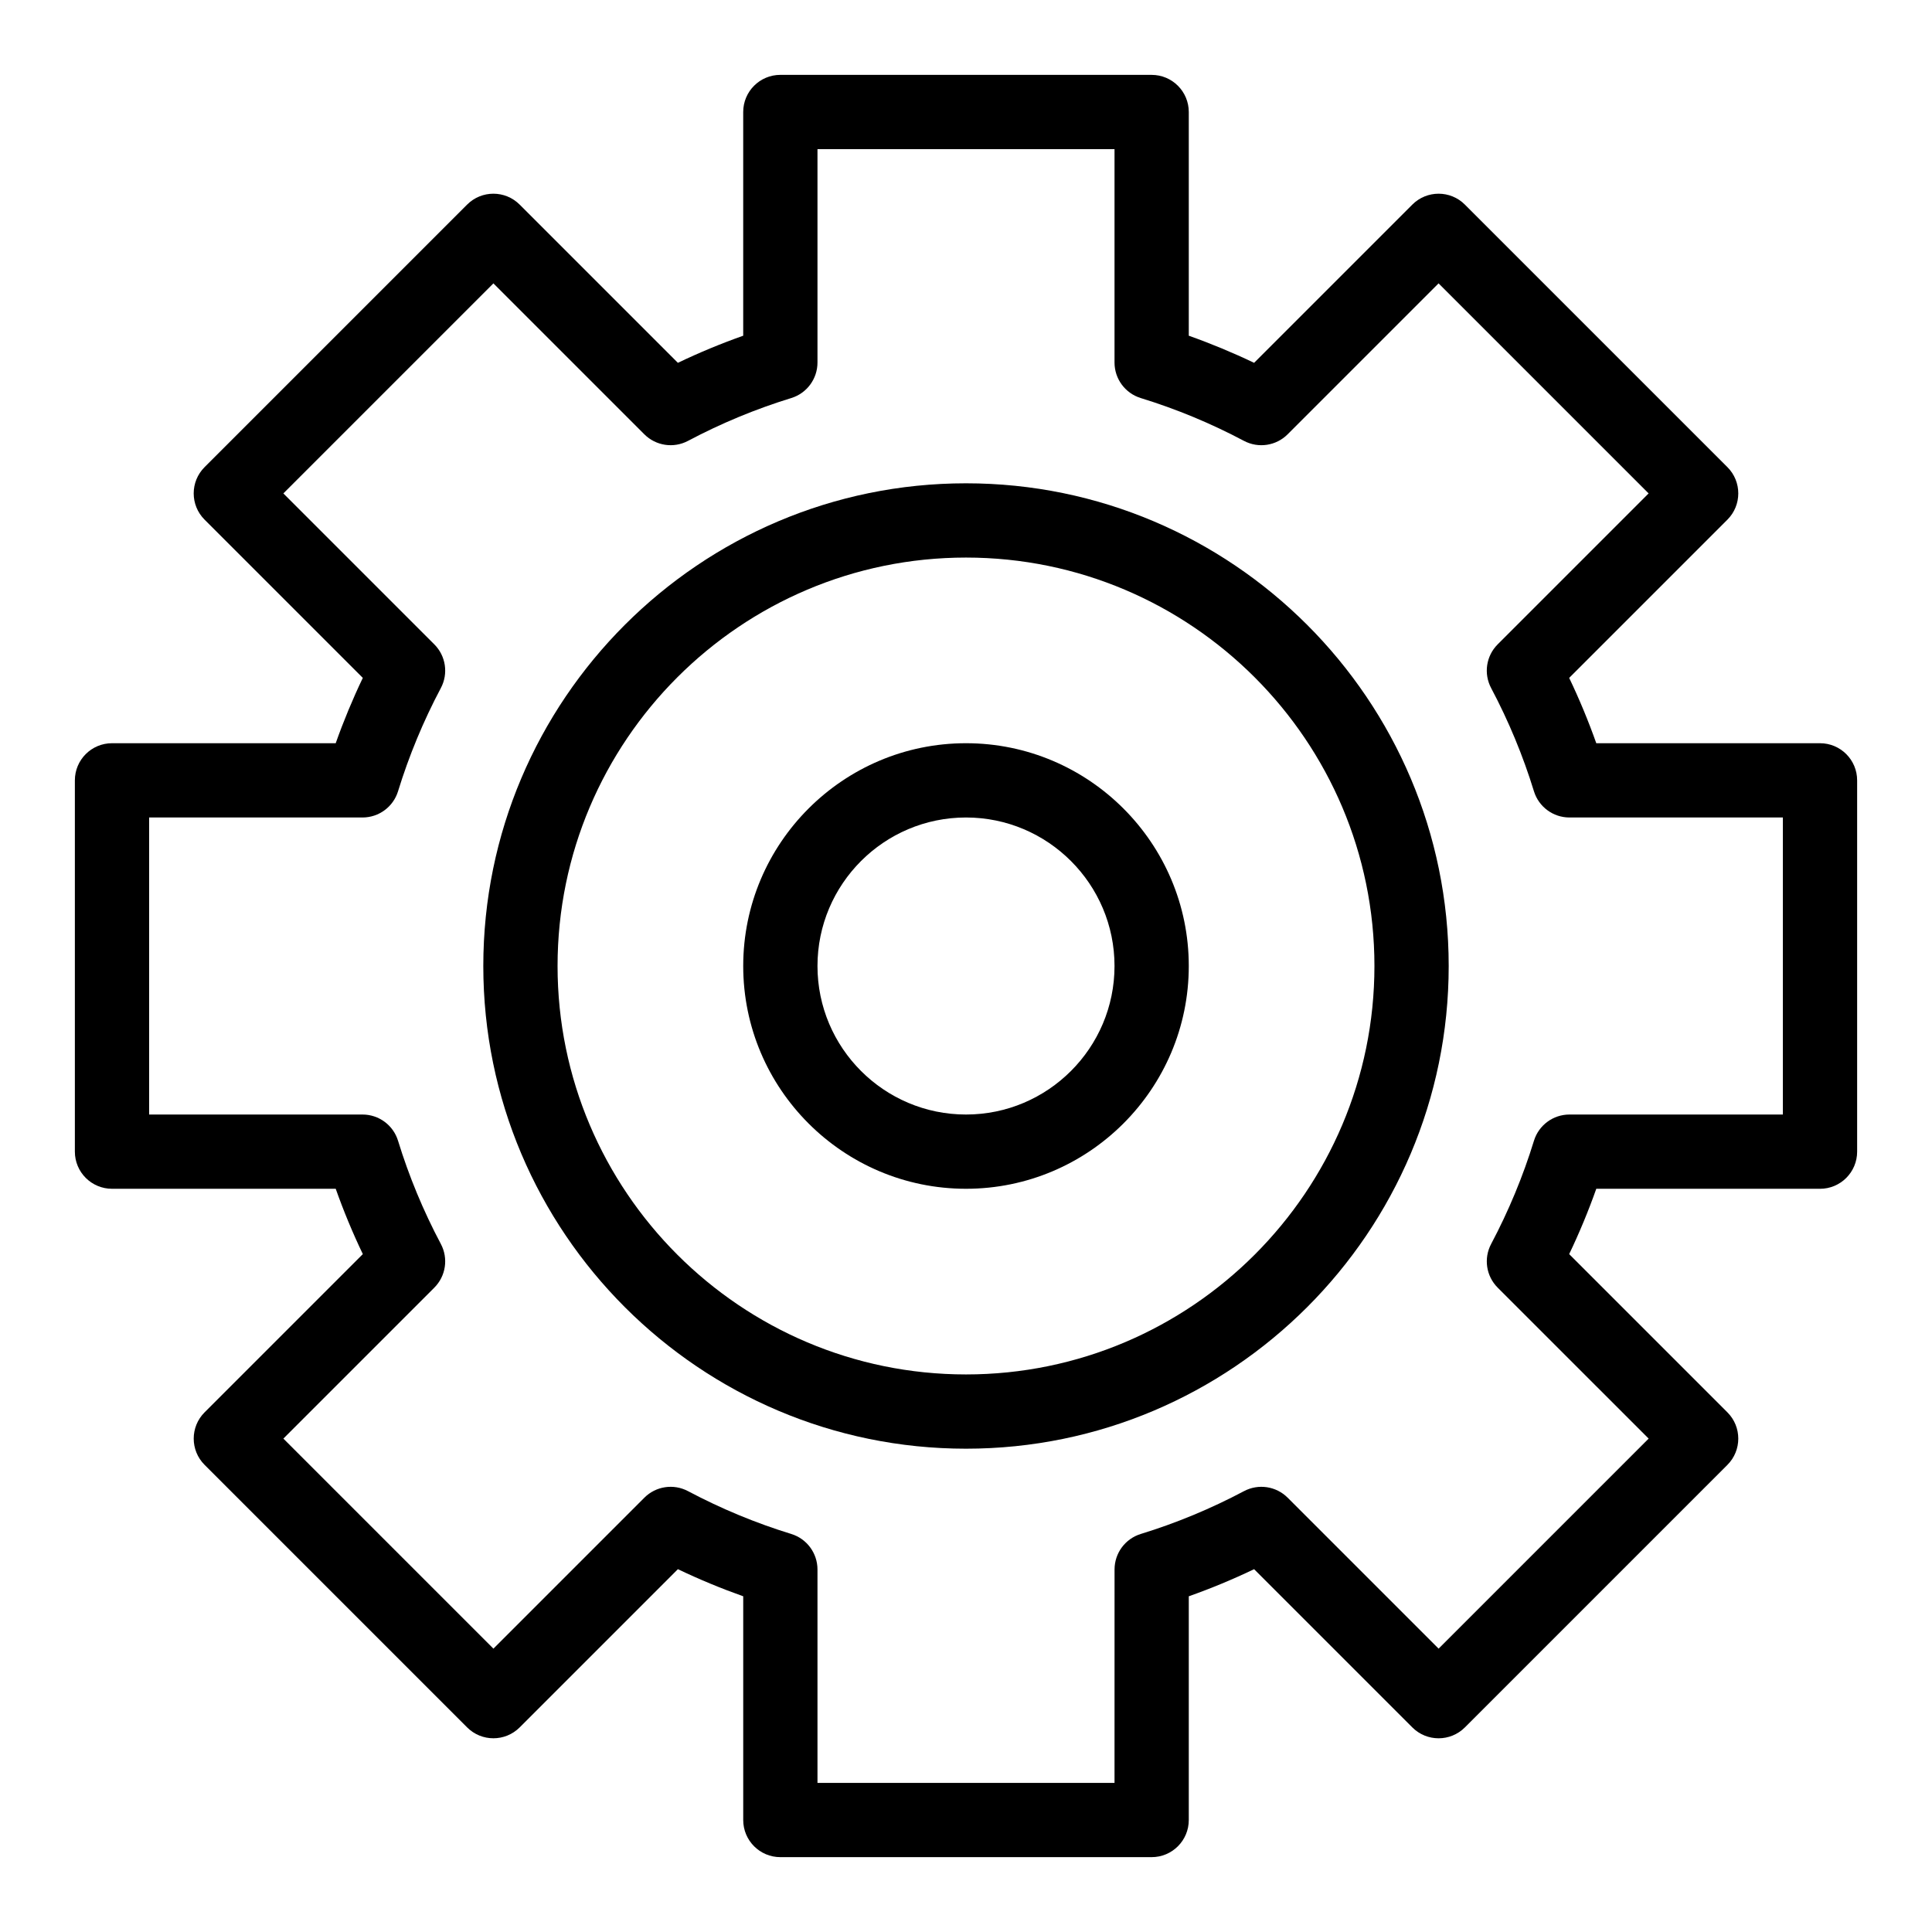
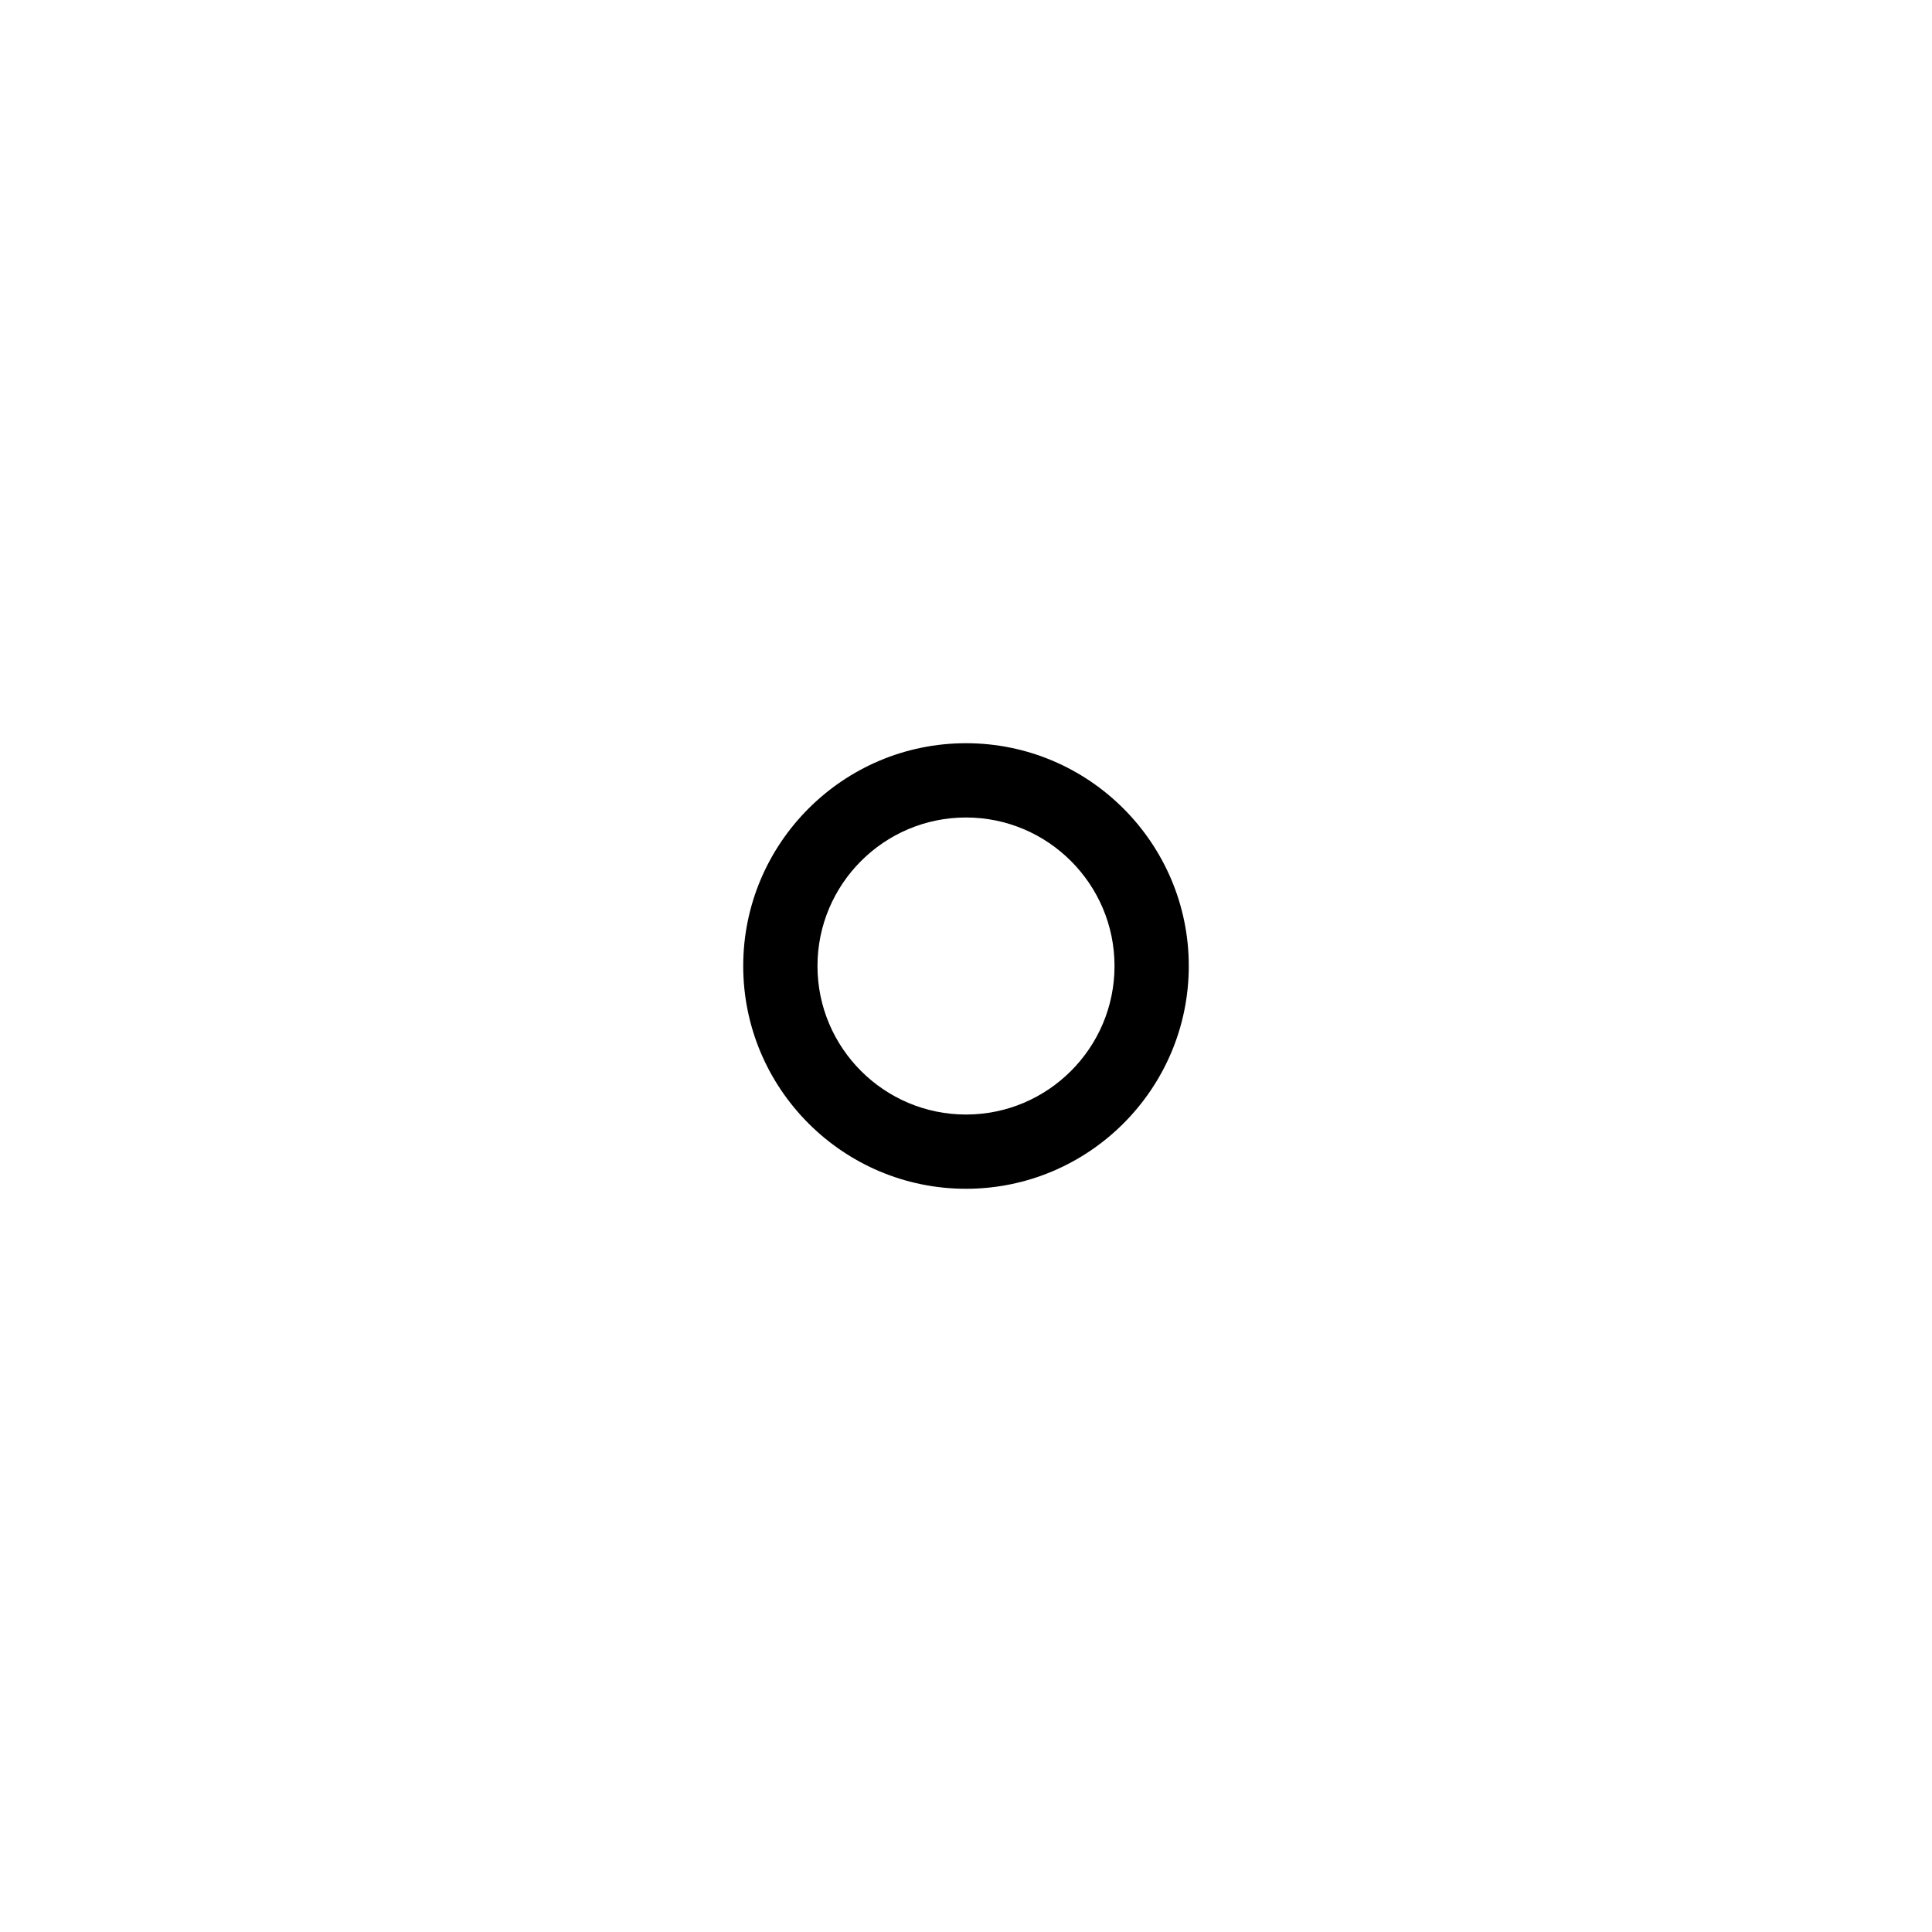
<svg xmlns="http://www.w3.org/2000/svg" fill="#000000" width="800px" height="800px" version="1.1" viewBox="144 144 512 512">
  <g>
-     <path d="m626.32 340.96h-59.289c-2.082-5.879-4.484-11.668-7.184-17.312l41.934-41.934c3.84-3.836 3.844-10.074 0-13.918l-69.578-69.578c-3.844-3.844-10.074-3.844-13.918 0l-41.934 41.934c-5.644-2.699-11.43-5.102-17.312-7.184v-59.285c0-5.434-4.406-9.84-9.84-9.84l-98.402-0.004c-5.434 0-9.84 4.406-9.84 9.84v59.289c-5.883 2.082-11.668 4.481-17.312 7.184l-41.934-41.934c-3.844-3.844-10.074-3.844-13.918 0l-69.578 69.578c-3.844 3.844-3.844 10.074 0 13.918l41.934 41.934c-2.699 5.644-5.102 11.434-7.184 17.312h-59.285c-5.434 0-9.84 4.406-9.84 9.84v98.398c0 5.434 4.406 9.84 9.84 9.84h59.289c2.082 5.883 4.481 11.668 7.184 17.312l-41.934 41.934c-3.844 3.844-3.844 10.074 0 13.918l69.578 69.578c3.84 3.84 10.074 3.84 13.918 0l41.934-41.934c5.644 2.699 11.434 5.102 17.312 7.184v59.293c0 5.434 4.406 9.84 9.84 9.84h98.398c5.434 0 9.84-4.406 9.84-9.84v-59.289c5.883-2.082 11.668-4.481 17.312-7.184l41.934 41.934c3.84 3.84 10.07 3.84 13.918 0l69.578-69.578c3.84-3.844 3.84-10.074 0-13.918l-41.934-41.934c2.699-5.644 5.102-11.434 7.184-17.312h59.289c5.434 0 9.84-4.406 9.84-9.84v-98.402c0-5.434-4.406-9.84-9.84-9.84zm-9.84 98.402h-56.559c-4.32 0-8.137 2.82-9.406 6.949-2.891 9.406-6.707 18.609-11.348 27.359-2.027 3.82-1.324 8.512 1.734 11.57l40.008 40.004-55.664 55.664-40.004-40.004c-3.059-3.059-7.75-3.758-11.57-1.734-8.75 4.641-17.953 8.461-27.355 11.348-4.129 1.27-6.949 5.086-6.949 9.406l-0.008 56.559h-78.719v-56.559c0-4.32-2.82-8.137-6.949-9.406-9.406-2.891-18.609-6.707-27.359-11.348-3.82-2.027-8.512-1.324-11.57 1.734l-40.004 40.004-55.664-55.664 40.004-40.004c3.055-3.055 3.762-7.75 1.734-11.57-4.641-8.746-8.461-17.949-11.348-27.359-1.27-4.129-5.086-6.949-9.406-6.949h-56.559v-78.719h56.559c4.32 0 8.137-2.82 9.406-6.949 2.891-9.406 6.707-18.613 11.348-27.359 2.027-3.82 1.324-8.512-1.734-11.57l-40.004-40.004 55.664-55.664 40.004 40.004c3.059 3.055 7.754 3.762 11.57 1.734 8.746-4.641 17.949-8.457 27.359-11.348 4.129-1.27 6.949-5.086 6.949-9.406v-56.559h78.719v56.559c0 4.32 2.82 8.137 6.949 9.406 9.406 2.891 18.609 6.707 27.355 11.348 3.82 2.027 8.512 1.324 11.57-1.734l40.004-40.004 55.664 55.664-40.004 40.004c-3.055 3.055-3.762 7.75-1.734 11.57 4.641 8.746 8.457 17.953 11.348 27.359 1.27 4.129 5.086 6.949 9.406 6.949h56.562z" />
-     <path d="m400 272.08c-70.535 0-127.92 57.387-127.92 127.92s57.387 127.92 127.92 127.92 127.92-57.383 127.92-127.92c-0.004-70.535-57.387-127.92-127.92-127.92zm0 236.16c-59.684 0-108.24-48.555-108.24-108.24 0-59.684 48.555-108.24 108.24-108.24 59.684 0 108.24 48.555 108.24 108.24-0.004 59.688-48.559 108.24-108.24 108.24z" />
    <path d="m400 340.96c-32.555 0-59.039 26.484-59.039 59.039 0 32.555 26.484 59.039 59.039 59.039s59.039-26.484 59.039-59.039c0-32.551-26.484-59.039-59.039-59.039zm0 98.402c-21.703 0-39.359-17.656-39.359-39.359s17.656-39.359 39.359-39.359 39.359 17.656 39.359 39.359-17.656 39.359-39.359 39.359z" />
  </g>
</svg>